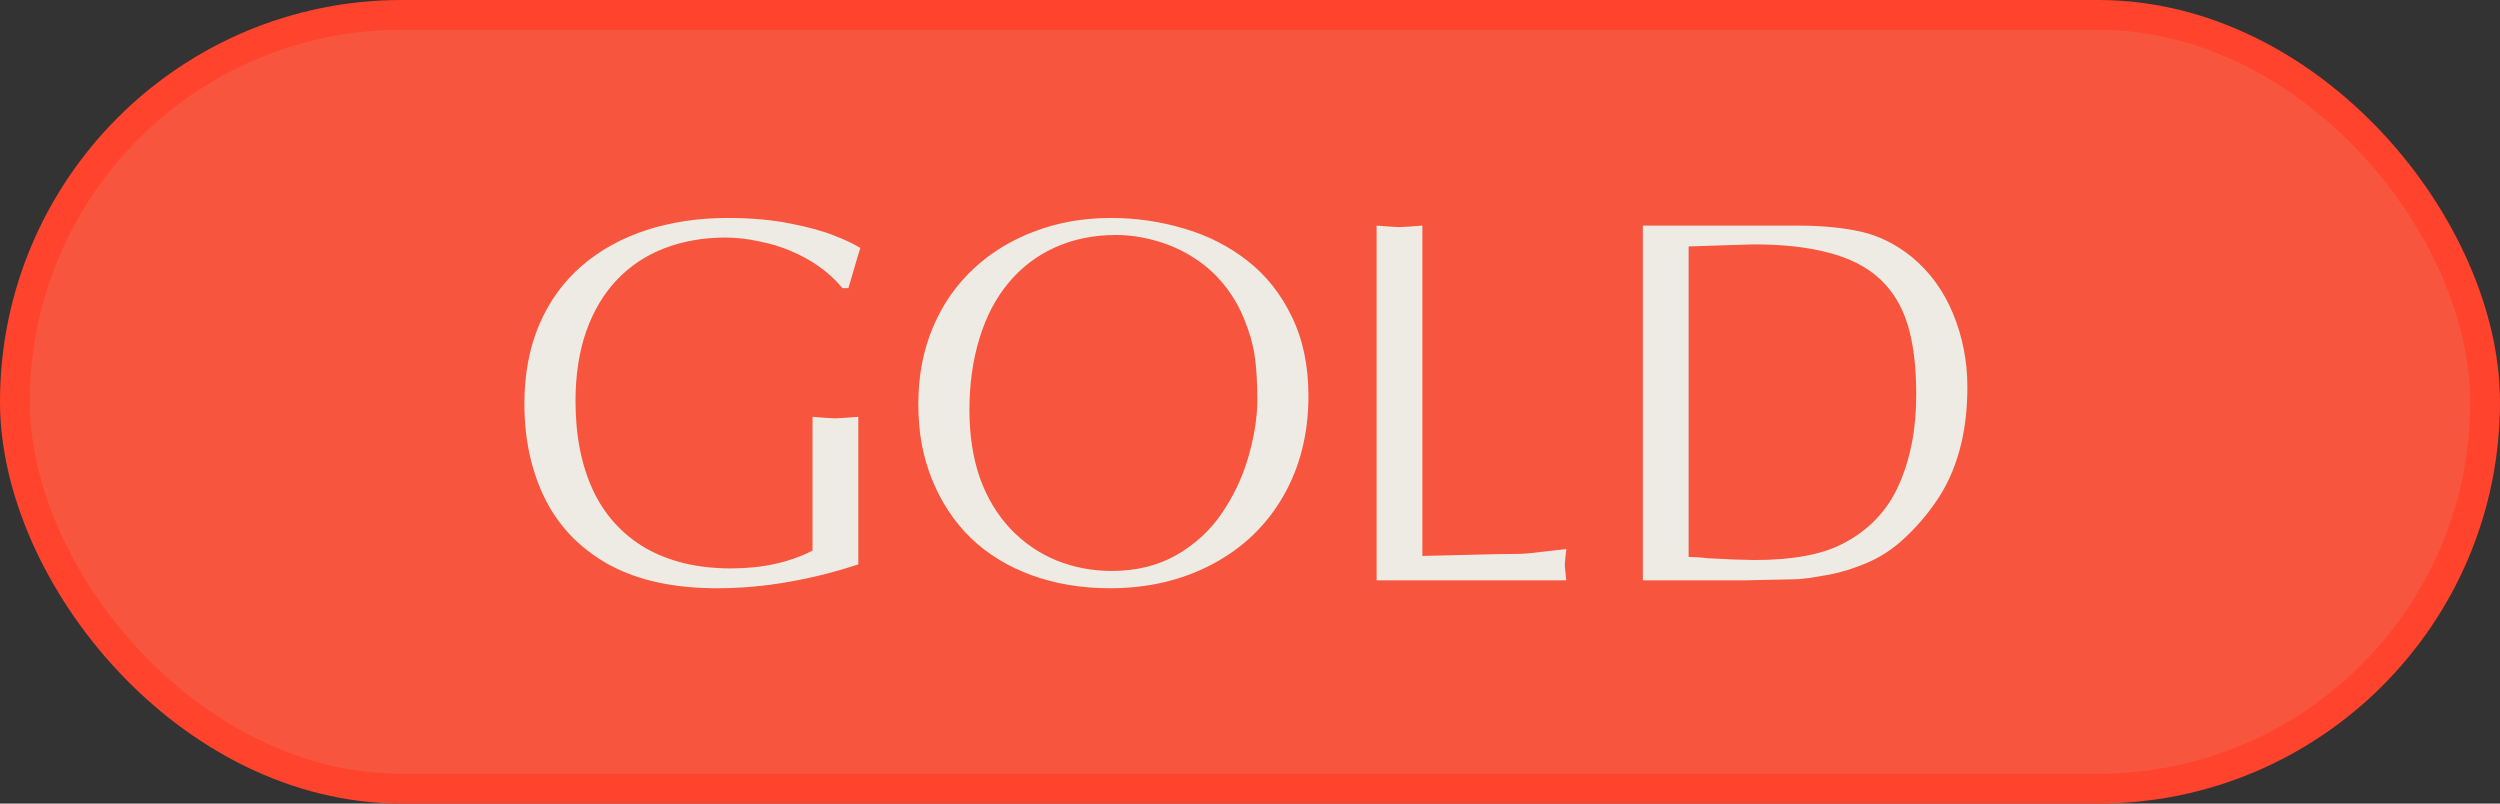
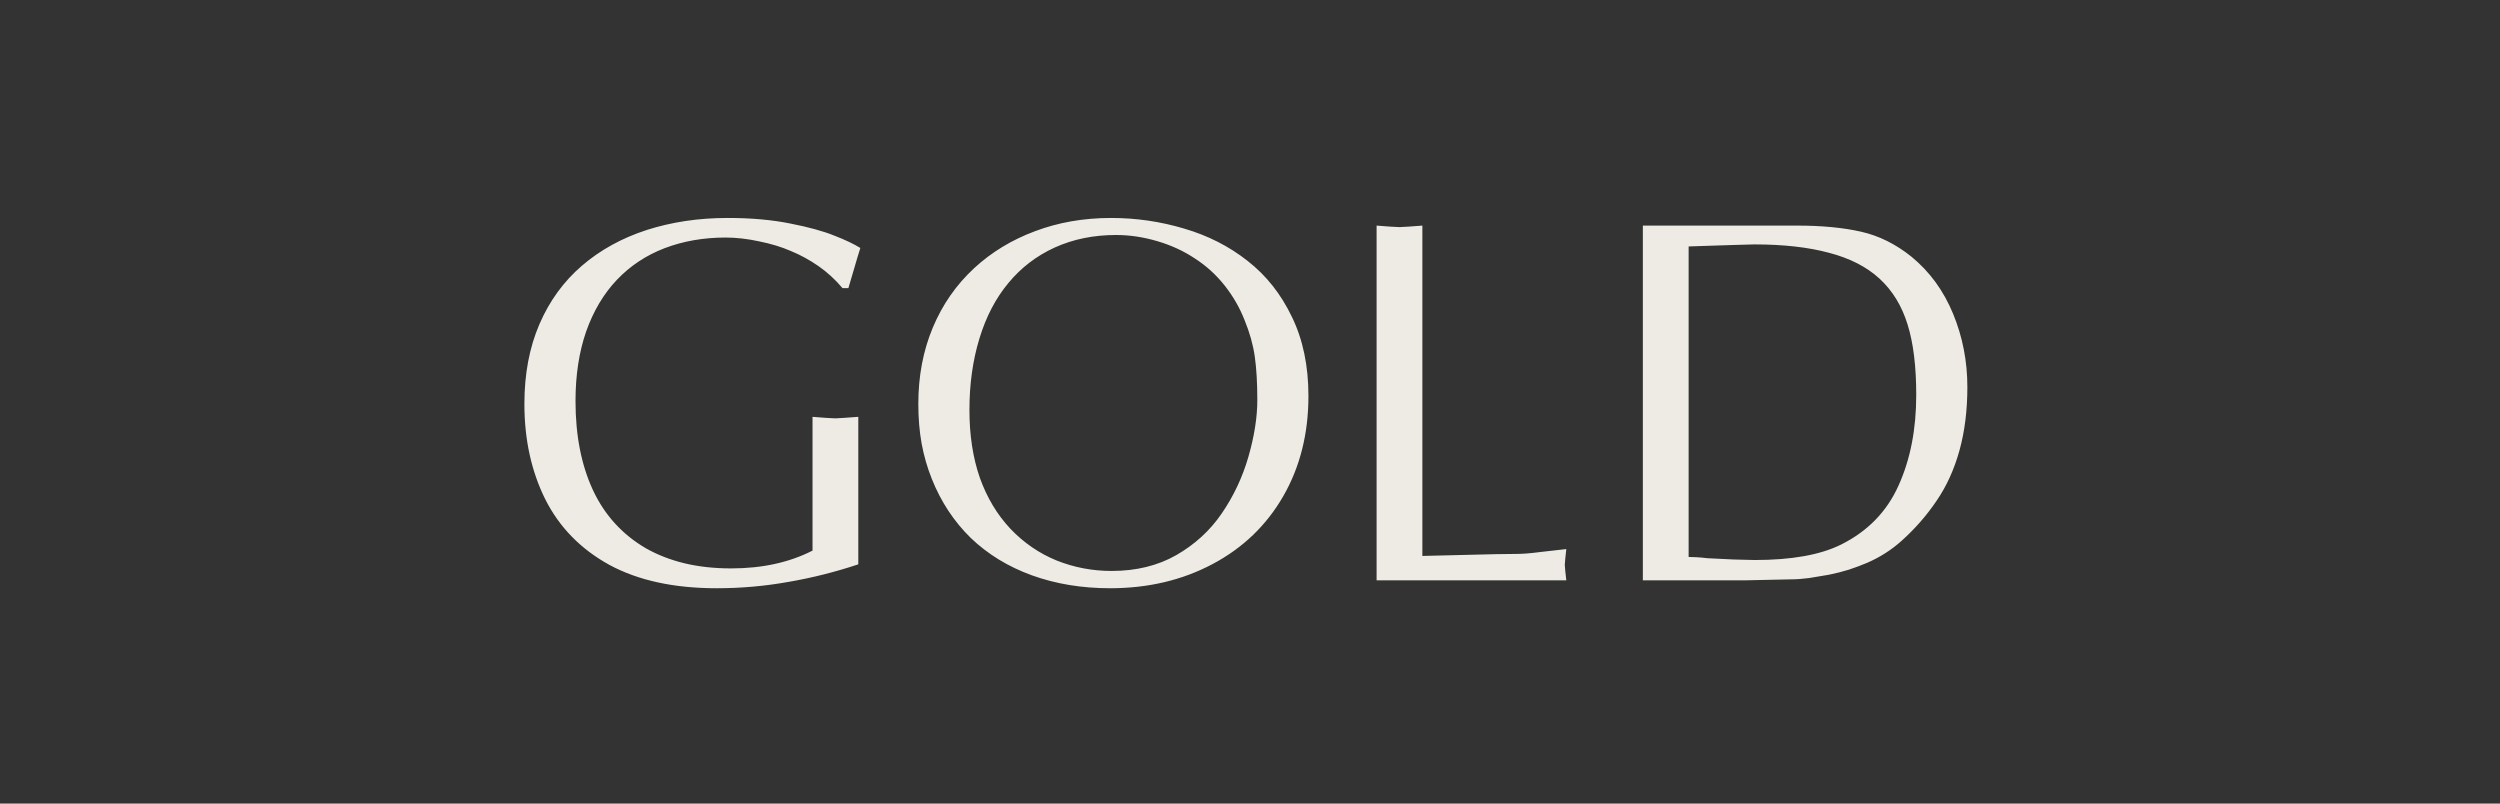
<svg xmlns="http://www.w3.org/2000/svg" width="168" height="54" viewBox="0 0 168 54" fill="none">
  <rect x="0" y="0" width="168" height="54" fill="#333333" stroke="none" />
-   <rect x="1" y="1" width="166" height="52" rx="26" fill="#F7553D" stroke="#FF432D" stroke-width="2" />
  <path d="M57.011 19.364H56.618C56.128 18.783 55.587 18.287 54.995 17.877C54.402 17.467 53.787 17.131 53.149 16.869C52.522 16.595 51.81 16.379 51.013 16.219C50.227 16.048 49.475 15.963 48.757 15.963C47.276 15.963 45.908 16.202 44.655 16.681C43.413 17.159 42.348 17.866 41.459 18.8C40.571 19.734 39.882 20.89 39.392 22.269C38.913 23.648 38.674 25.209 38.674 26.952C38.674 29.265 39.067 31.264 39.853 32.95C40.639 34.625 41.824 35.924 43.408 36.847C44.194 37.291 45.06 37.627 46.005 37.855C46.962 38.083 48.005 38.197 49.133 38.197C51.218 38.197 53.041 37.798 54.602 37.001V28.011L55.49 28.08L56.14 28.114L56.738 28.08L57.678 28.011V37.923C56.14 38.436 54.579 38.829 52.995 39.102C51.411 39.387 49.799 39.53 48.159 39.53C45.288 39.53 42.884 39.006 40.947 37.958C39.021 36.898 37.586 35.428 36.64 33.548C35.706 31.669 35.239 29.532 35.239 27.14C35.239 25.134 35.575 23.351 36.247 21.791C36.919 20.23 37.871 18.919 39.101 17.86C40.331 16.8 41.79 15.997 43.476 15.45C44.296 15.188 45.157 14.989 46.057 14.852C46.968 14.715 47.914 14.647 48.894 14.647C50.477 14.647 51.884 14.772 53.115 15.023C54.345 15.262 55.336 15.536 56.088 15.843C56.795 16.117 57.37 16.39 57.815 16.664C57.712 16.983 57.558 17.495 57.353 18.202C57.239 18.589 57.125 18.976 57.011 19.364ZM84.492 26.883C84.492 25.733 84.435 24.759 84.321 23.961C84.207 23.163 83.979 22.349 83.637 21.517C83.307 20.674 82.857 19.894 82.287 19.176C81.717 18.458 81.051 17.854 80.288 17.364C79.536 16.863 78.692 16.476 77.758 16.202C76.824 15.929 75.907 15.792 75.007 15.792C73.492 15.792 72.119 16.071 70.888 16.629C69.658 17.188 68.615 17.985 67.761 19.022C66.906 20.047 66.257 21.295 65.812 22.765C65.368 24.223 65.146 25.818 65.146 27.55C65.146 29.247 65.38 30.768 65.847 32.113C66.325 33.446 67.009 34.585 67.897 35.531C68.797 36.476 69.834 37.188 71.008 37.667C72.181 38.134 73.412 38.368 74.699 38.368C76.351 38.368 77.798 38.014 79.04 37.308C80.293 36.59 81.313 35.656 82.099 34.505C82.897 33.343 83.495 32.073 83.894 30.694C84.292 29.304 84.492 28.034 84.492 26.883ZM74.597 39.53C72.694 39.53 70.939 39.239 69.333 38.658C67.738 38.077 66.371 37.24 65.231 36.146C64.103 35.041 63.232 33.719 62.617 32.181C62.309 31.406 62.081 30.615 61.933 29.806C61.785 28.985 61.711 28.097 61.711 27.14C61.711 25.271 62.036 23.562 62.685 22.013C63.334 20.463 64.263 19.13 65.471 18.014C66.633 16.943 67.994 16.117 69.555 15.536C71.127 14.943 72.831 14.647 74.665 14.647C76.351 14.647 77.992 14.886 79.587 15.365C81.182 15.832 82.6 16.555 83.842 17.535C85.096 18.515 86.087 19.768 86.816 21.295C87.556 22.81 87.927 24.582 87.927 26.61C87.927 29.139 87.363 31.384 86.235 33.343C85.107 35.303 83.523 36.824 81.484 37.906C79.445 38.989 77.149 39.53 74.597 39.53ZM95.583 15.16V37.359C95.811 37.359 96.751 37.337 98.403 37.291C100.066 37.245 101.24 37.223 101.923 37.223C102.333 37.223 102.84 37.183 103.444 37.103L105.256 36.898L105.188 37.53L105.153 37.958L105.188 38.385L105.256 39H92.507V15.16L93.395 15.228L94.045 15.262L94.677 15.228L95.583 15.16ZM113.476 16.561V37.428C113.601 37.428 113.772 37.433 113.989 37.445C114.217 37.456 114.473 37.479 114.758 37.513L116.518 37.599L117.919 37.633C120.403 37.633 122.34 37.285 123.73 36.59C125.507 35.702 126.789 34.386 127.575 32.643C128.373 30.888 128.771 28.854 128.771 26.541C128.771 24.627 128.578 23.049 128.19 21.808C127.803 20.554 127.176 19.529 126.311 18.731C125.445 17.934 124.311 17.353 122.91 16.988C121.52 16.612 119.845 16.424 117.885 16.424C117.646 16.424 117.224 16.436 116.621 16.459C116.028 16.481 115.669 16.493 115.544 16.493L113.476 16.561ZM110.4 39V15.16H118.347H120.756C122.42 15.16 123.855 15.296 125.063 15.57C126.271 15.843 127.404 16.407 128.464 17.262C129.683 18.264 130.611 19.54 131.25 21.09C131.888 22.639 132.207 24.28 132.207 26.012C132.207 27.573 132.03 28.991 131.677 30.267C131.324 31.543 130.811 32.671 130.139 33.651C129.478 34.631 128.697 35.525 127.797 36.334C127.114 36.949 126.339 37.445 125.473 37.821C125.097 37.98 124.687 38.134 124.243 38.282C123.798 38.419 123.348 38.533 122.893 38.624C122.448 38.704 122.004 38.778 121.56 38.846C121.127 38.903 120.728 38.932 120.363 38.932L117.219 39H110.4Z" fill="#EEEBE4" />
</svg>